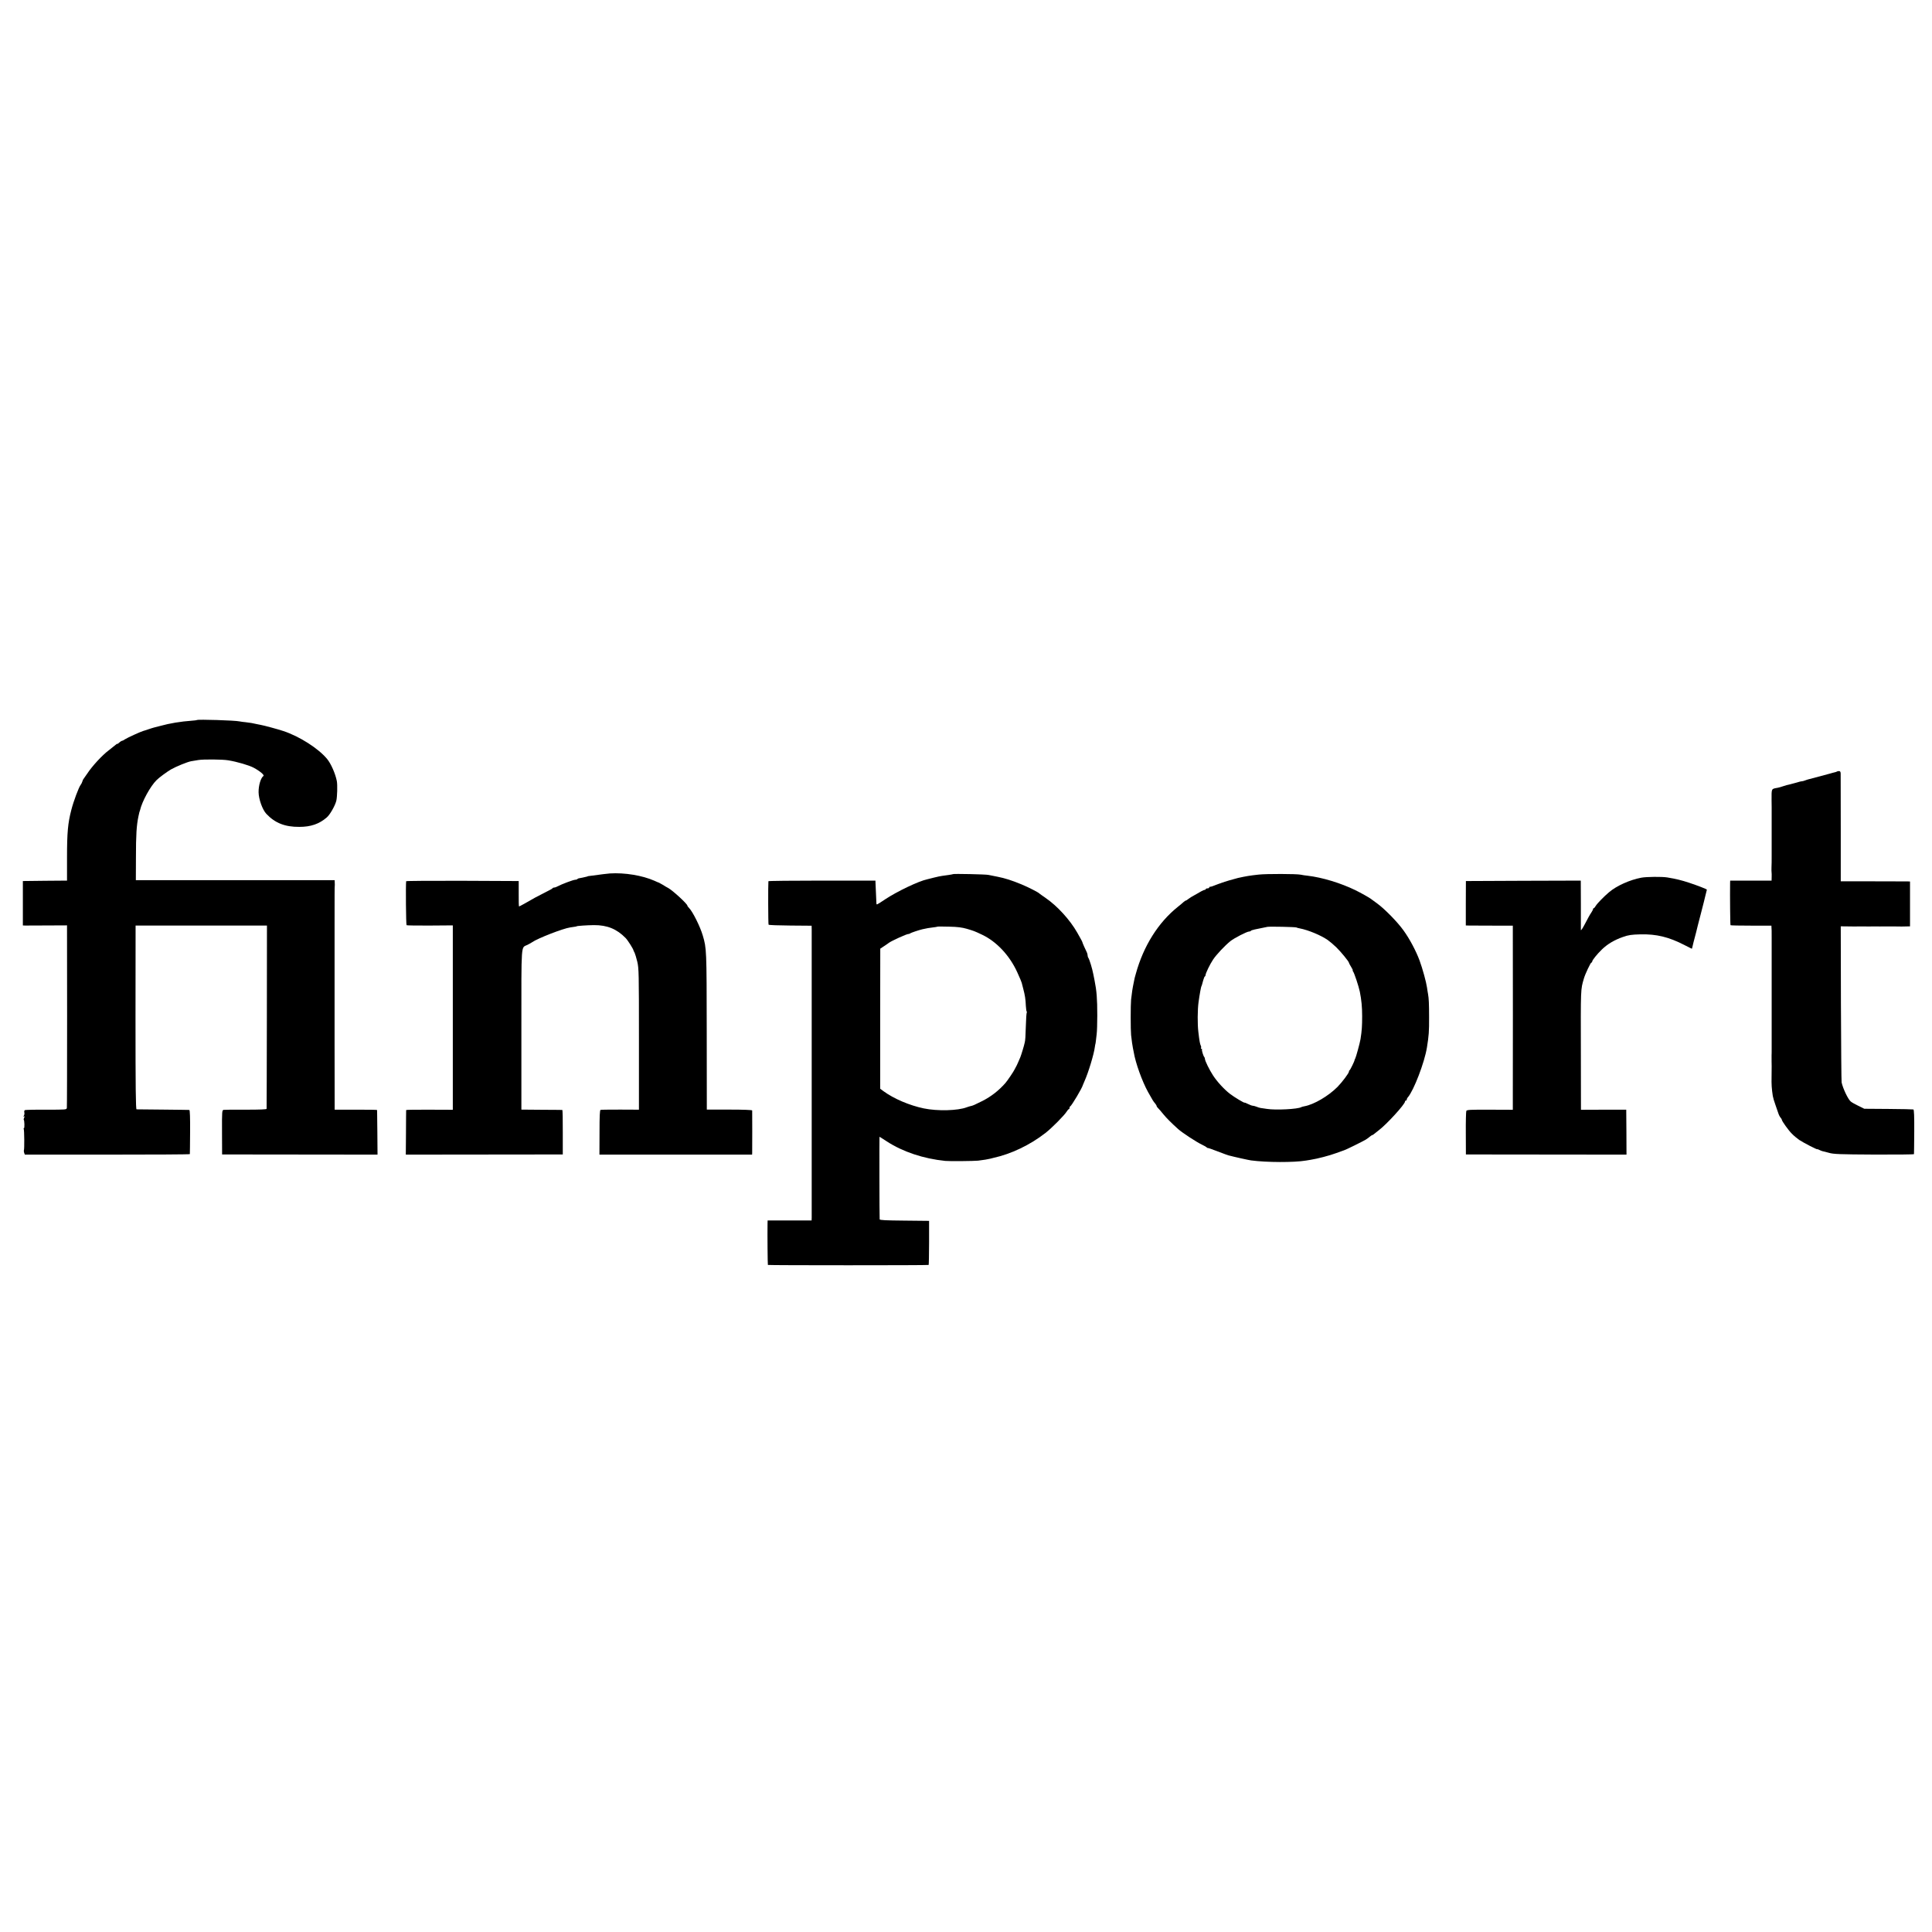
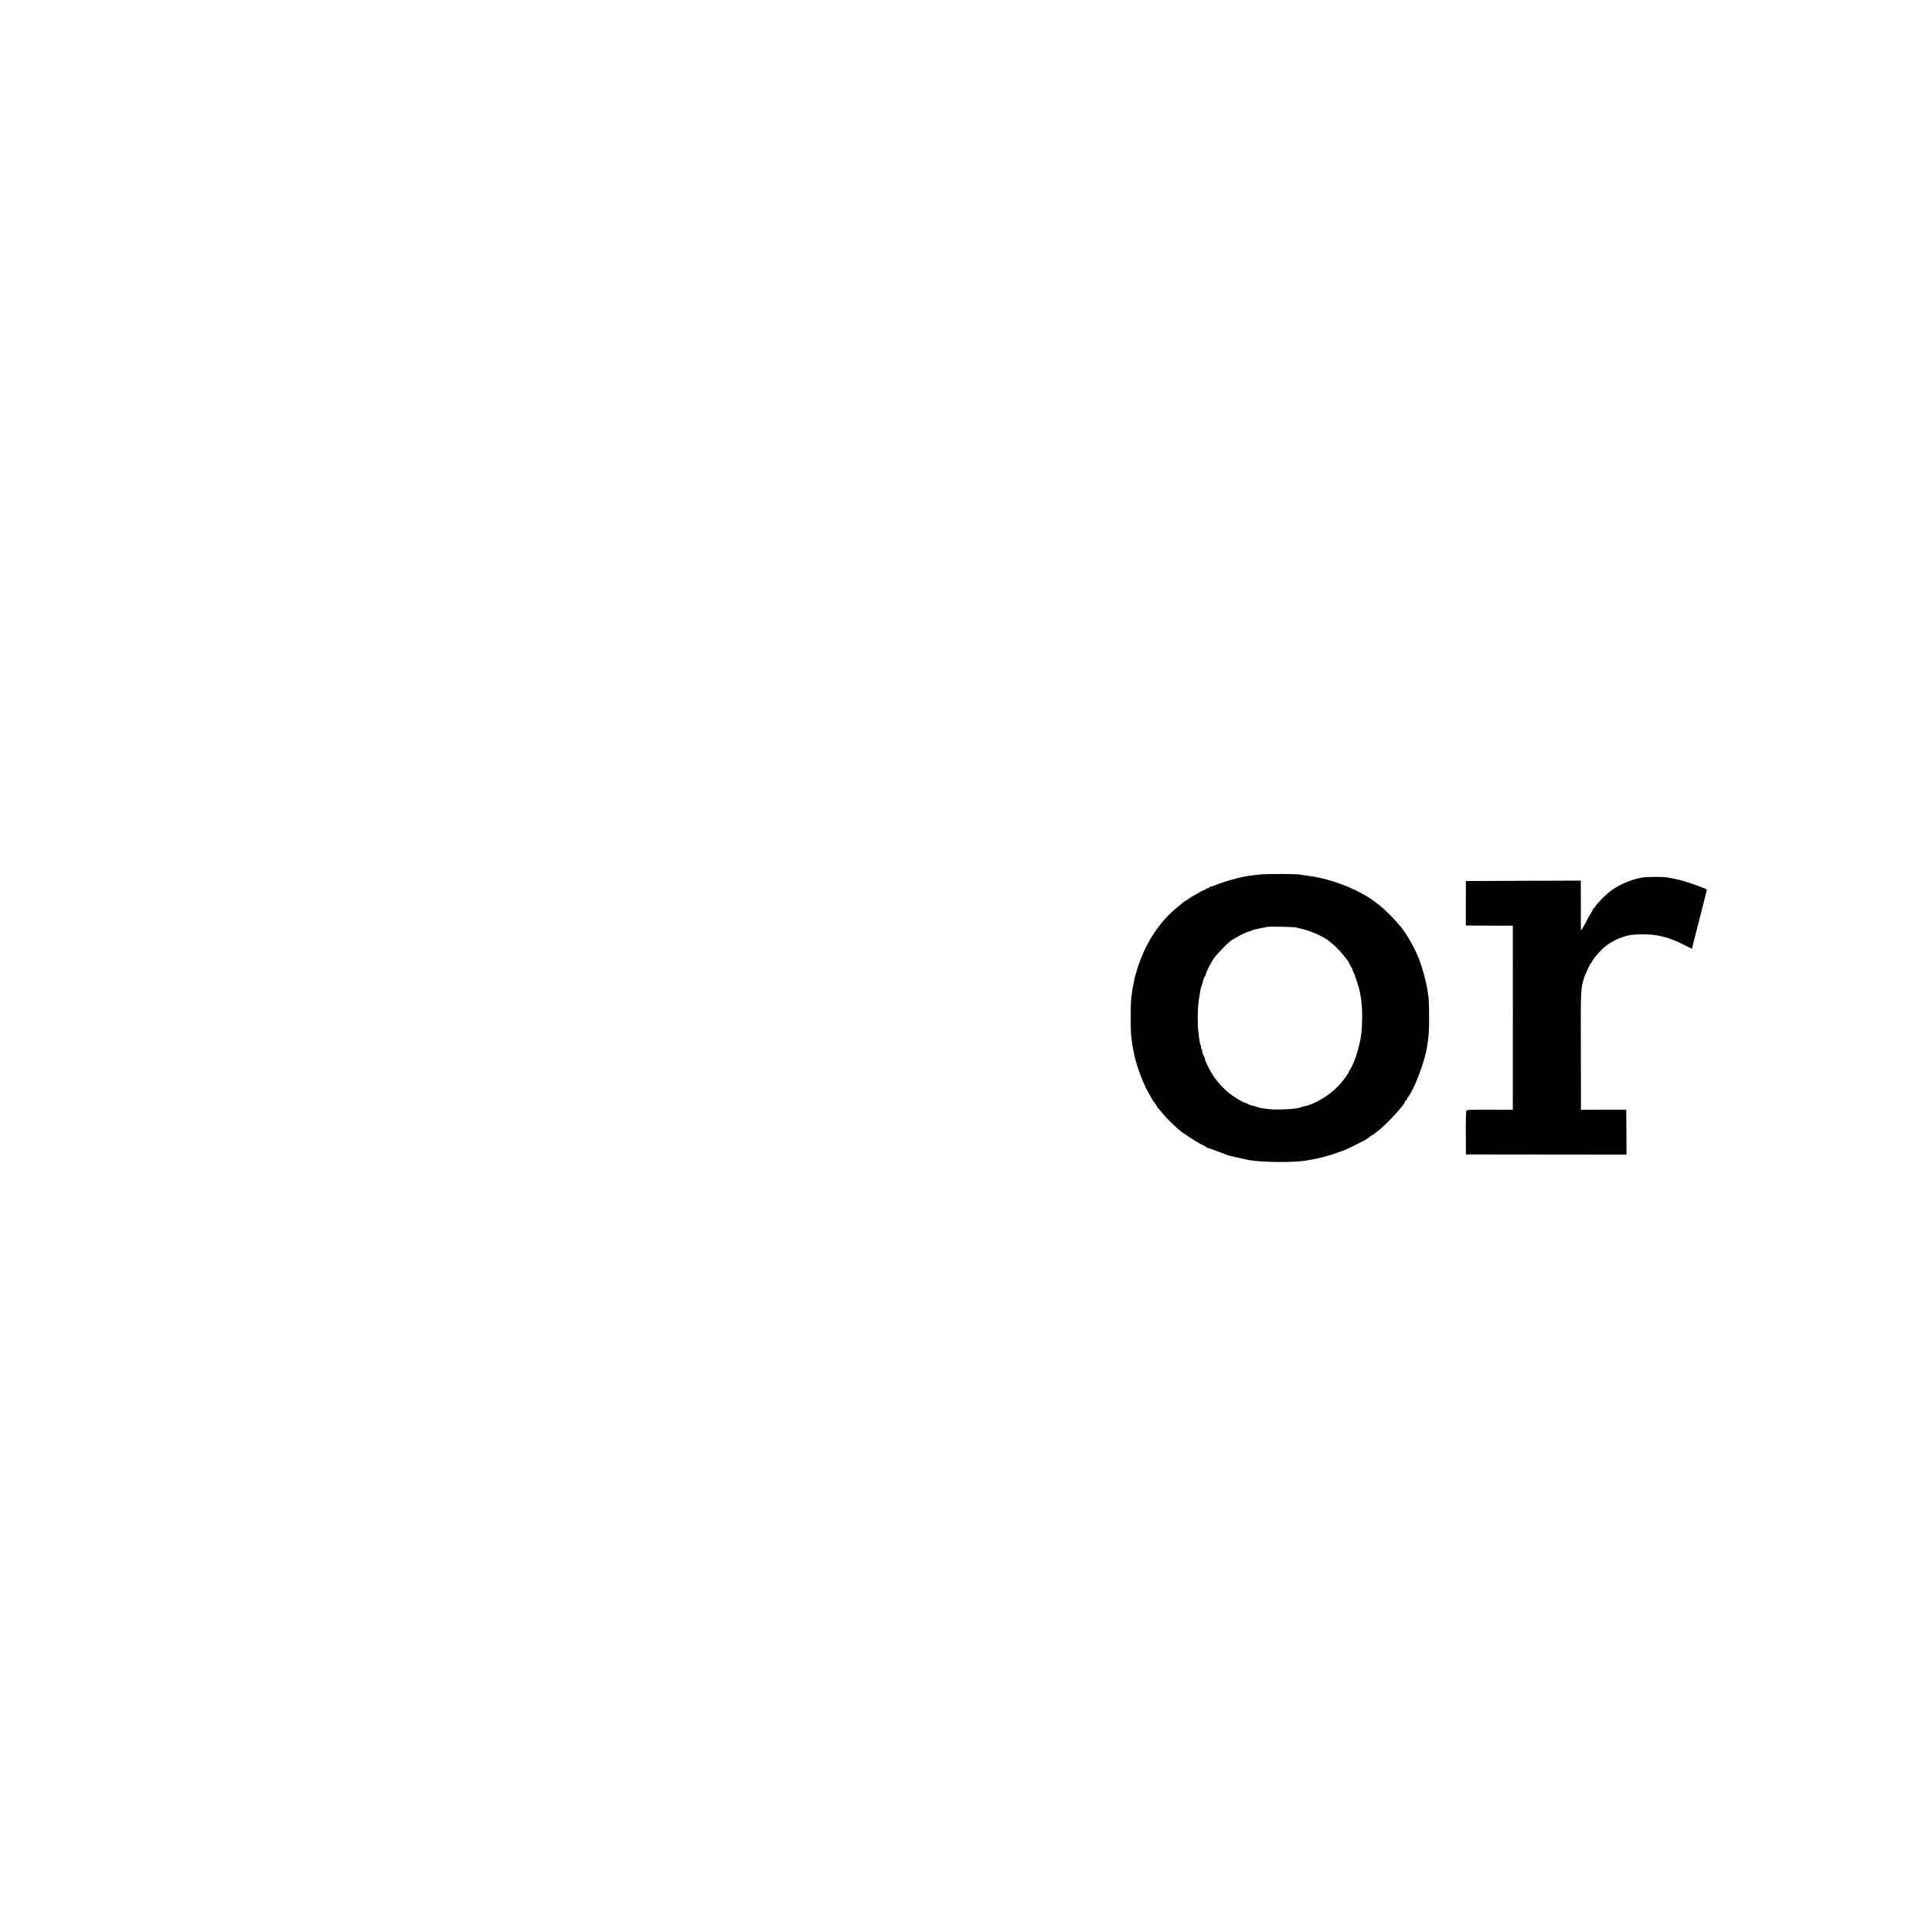
<svg xmlns="http://www.w3.org/2000/svg" version="1.0" width="2240pt" height="2240pt" viewBox="0 0 2240 2240" preserveAspectRatio="xMidYMid meet">
  <g transform="translate(0,2240) scale(0.1,-0.1)" fill="#000000" stroke="none">
-     <path d="M2285 14052 c-2 -2 -30 -6 -62 -8 -127 -9 -255 -30 -363 -60 -30 -8 -64 -17 -74 -19 -11 -3 -42 -12 -70 -22 -28 -9 -53 -18 -56 -18 -29 -8 -185 -79 -212 -97 -14 -10 -30 -18 -35 -18 -5 0 -19 -9 -31 -20 -12 -12 -22 -18 -22 -15 0 3 -6 1 -12 -5 -28 -23 -57 -46 -88 -70 -76 -57 -192 -183 -249 -270 -20 -30 -39 -57 -42 -60 -4 -3 -10 -16 -14 -30 -4 -14 -13 -32 -20 -40 -21 -26 -83 -191 -108 -290 -40 -153 -50 -264 -50 -552 l0 -268 -256 -2 -256 -3 0 -257 0 -258 30 -1 c16 0 132 0 256 1 l226 1 1 -1048 c0 -576 -1 -1057 -3 -1069 -4 -20 -9 -20 -241 -20 -130 1 -241 -2 -246 -5 -6 -4 -9 -16 -6 -27 3 -10 1 -27 -5 -37 -7 -13 -6 -16 3 -10 9 6 9 3 1 -12 -6 -11 -8 -22 -6 -25 9 -8 11 -98 3 -98 -5 0 -6 -4 -3 -10 7 -11 9 -235 2 -247 -2 -4 -1 -17 3 -29 l8 -21 956 0 c526 0 957 2 957 6 1 3 2 120 3 259 1 164 -2 252 -9 253 -5 1 -143 2 -305 4 -162 1 -300 3 -307 3 -9 2 -12 246 -12 1066 l1 1065 761 0 762 0 -1 -1057 c-1 -581 -2 -1062 -3 -1068 -1 -7 -75 -10 -238 -10 -131 1 -247 0 -259 -2 -20 -4 -21 -8 -20 -260 l1 -257 901 -1 901 -1 -2 256 c-1 141 -3 258 -3 261 -1 3 -112 5 -247 4 l-245 0 -1 780 c0 430 0 788 0 796 0 8 0 227 0 485 0 441 0 516 2 533 1 4 1 21 0 37 l-1 30 -1152 0 -1153 0 1 260 c0 271 7 374 29 480 12 55 12 54 15 60 1 3 3 8 4 13 23 100 119 276 191 347 28 29 121 97 167 124 62 35 190 87 233 95 17 3 54 9 84 14 57 10 281 8 346 -3 105 -17 240 -57 294 -85 75 -40 130 -87 115 -97 -31 -22 -57 -110 -56 -188 1 -81 45 -203 90 -251 101 -107 216 -152 382 -151 134 0 231 34 318 109 36 30 96 134 111 193 11 45 15 184 6 230 -17 86 -68 202 -113 256 -100 121 -319 261 -506 323 -55 19 -230 66 -261 71 -11 2 -31 6 -45 9 -52 12 -76 16 -128 22 -29 3 -63 7 -75 10 -53 12 -482 25 -492 16z" />
-     <path d="M21298 13455 c-3 -3 -14 -7 -25 -9 -11 -3 -38 -9 -59 -16 -48 -13 -223 -60 -244 -65 -8 -2 -28 -8 -43 -14 -15 -6 -31 -10 -35 -9 -4 1 -33 -6 -64 -16 -31 -9 -69 -19 -83 -22 -14 -2 -45 -11 -69 -19 -23 -8 -51 -16 -62 -18 -80 -15 -74 -4 -74 -147 1 -36 1 -71 1 -77 0 -7 0 -42 0 -78 0 -36 0 -72 0 -80 0 -8 0 -44 0 -80 0 -36 0 -72 0 -80 0 -8 0 -44 0 -80 0 -36 0 -72 0 -80 0 -8 0 -44 0 -80 0 -86 0 -87 -2 -142 -1 -27 0 -52 1 -58 1 -5 2 -29 1 -52 l-1 -43 -240 0 -240 0 -1 -32 c-2 -144 1 -481 5 -485 2 -3 110 -5 239 -5 l235 0 1 -24 c2 -26 2 -26 2 -119 0 -36 0 -72 0 -80 0 -8 0 -44 0 -80 0 -36 0 -72 0 -80 0 -8 0 -44 0 -80 0 -36 0 -72 0 -80 0 -8 0 -44 0 -80 0 -36 0 -72 0 -80 0 -8 0 -44 0 -80 0 -36 0 -72 0 -80 0 -8 0 -44 0 -80 0 -36 0 -72 0 -80 0 -8 0 -44 0 -80 0 -36 0 -72 0 -80 0 -8 0 -44 0 -80 0 -36 0 -72 0 -80 0 -8 0 -44 0 -80 0 -36 0 -72 -1 -80 0 -29 0 -115 1 -127 0 -7 -1 -60 -1 -118 -2 -96 1 -139 14 -226 3 -18 16 -65 31 -105 14 -41 27 -78 29 -84 9 -29 20 -52 32 -65 7 -8 13 -18 13 -23 1 -16 76 -121 116 -161 22 -23 61 -55 85 -72 50 -33 210 -116 210 -108 0 2 10 -1 23 -8 12 -6 29 -13 38 -15 8 -1 42 -10 75 -19 51 -15 120 -18 522 -20 254 -1 463 1 463 5 1 3 2 120 3 260 1 180 -2 255 -10 258 -7 2 -137 5 -291 6 l-278 2 -69 34 c-38 18 -78 41 -88 50 -31 25 -90 149 -106 221 -3 14 -6 427 -8 917 l-2 893 22 0 c11 0 53 -1 91 -1 39 -1 77 -1 85 0 8 0 44 0 80 0 36 -1 72 -1 80 0 8 0 35 0 60 0 25 0 52 -1 60 0 21 1 221 0 229 -1 3 0 26 0 51 1 l45 1 0 260 0 260 -30 1 c-16 0 -197 1 -401 1 l-372 0 0 612 c-1 336 -1 623 -1 639 -1 19 -6 27 -19 27 -10 0 -21 -2 -24 -5z" />
-     <path d="M7070 12273 c-29 -2 -92 -10 -235 -29 -11 -1 -21 -3 -22 -4 -3 -3 -2 -2 -58 -15 -22 -5 -43 -9 -47 -9 -3 -1 -10 -4 -14 -8 -4 -5 -15 -8 -25 -8 -21 0 -159 -52 -201 -75 -14 -8 -33 -15 -41 -15 -9 0 -17 -3 -19 -7 -1 -5 -41 -27 -88 -50 -86 -43 -140 -72 -241 -131 -31 -17 -59 -32 -61 -32 -3 0 -5 66 -4 148 l0 147 -652 3 c-359 1 -652 -1 -653 -5 -6 -45 -2 -506 5 -510 5 -3 127 -5 272 -4 l264 2 0 -1069 0 -1069 -270 1 c-149 1 -270 -1 -271 -4 0 -3 -2 -120 -2 -261 l-2 -256 910 1 910 1 0 258 c1 141 -2 257 -5 258 -3 0 -111 2 -240 2 l-235 2 0 929 c0 1032 -6 943 70 981 22 11 47 25 55 31 62 44 357 159 440 171 67 10 75 11 75 13 0 5 120 13 200 14 154 1 265 -44 368 -149 25 -25 91 -129 92 -145 1 -3 6 -15 13 -27 6 -12 20 -59 31 -104 18 -79 19 -127 19 -899 l0 -816 -217 1 c-119 0 -221 -1 -228 -3 -9 -3 -12 -71 -12 -261 l-1 -258 885 0 885 0 1 21 c1 27 1 478 0 491 -1 6 -96 10 -264 10 l-262 0 -1 910 c-1 949 -2 960 -46 1109 -30 103 -117 277 -160 320 -10 10 -18 21 -18 25 0 20 -167 174 -222 205 -13 6 -41 23 -63 37 -22 13 -42 24 -45 25 -3 0 -26 10 -52 22 -140 62 -346 96 -518 85z" />
-     <path d="M11049 12265 c-4 -3 -68 -13 -125 -20 -17 -2 -60 -11 -95 -20 -35 -9 -71 -18 -79 -20 -97 -20 -351 -141 -489 -233 -106 -70 -98 -67 -100 -40 -2 39 -9 191 -10 226 l-1 32 -620 0 c-341 0 -620 -3 -621 -7 -4 -35 -3 -497 2 -504 3 -5 116 -9 252 -10 l247 -2 1 -46 c0 -60 0 -3296 0 -3338 l-1 -33 -255 0 -255 0 -1 -37 c-2 -118 1 -476 4 -479 5 -5 1859 -5 1864 0 2 2 5 118 5 258 l0 253 -286 3 c-218 2 -286 5 -287 15 -3 22 -4 957 -2 957 1 0 40 -24 85 -54 187 -121 424 -200 678 -226 45 -5 334 -2 380 3 60 7 121 17 142 23 9 3 25 7 35 9 206 45 424 149 603 288 74 57 223 208 248 250 9 15 20 27 24 27 4 0 8 6 8 14 0 8 3 16 8 18 16 7 140 215 147 248 1 3 9 23 19 45 44 97 110 314 120 397 3 18 5 33 6 33 1 0 3 14 5 30 2 17 6 55 10 85 4 30 7 127 7 215 0 197 -7 286 -32 410 -6 28 -12 59 -14 70 -12 65 -46 175 -58 190 -4 5 -8 17 -8 27 0 10 -4 26 -9 36 -14 26 -54 117 -52 119 0 2 -8 19 -19 38 -11 19 -29 52 -41 73 -83 146 -230 308 -369 403 -36 24 -67 47 -70 50 -11 13 -129 73 -206 105 -114 47 -192 72 -279 89 -62 12 -81 16 -105 21 -27 7 -406 15 -411 9z m161 -634 c81 -24 85 -25 174 -67 170 -80 321 -241 410 -436 35 -77 47 -107 52 -123 1 -5 9 -37 18 -70 19 -71 27 -120 30 -198 2 -31 6 -60 9 -64 4 -3 4 -10 1 -15 -3 -5 -8 -73 -10 -151 -3 -117 -7 -175 -13 -194 -1 -2 -1 -5 -2 -8 -2 -17 -41 -145 -50 -165 -6 -14 -18 -41 -26 -60 -8 -19 -19 -42 -24 -50 -5 -8 -12 -22 -16 -30 -10 -23 -84 -132 -107 -158 -78 -88 -164 -155 -266 -207 -94 -47 -110 -54 -135 -59 -11 -2 -32 -9 -46 -14 -103 -40 -340 -46 -499 -13 -166 35 -345 111 -466 199 l-39 29 0 812 1 812 44 29 c25 17 50 33 55 38 28 22 214 107 229 103 4 -1 13 3 20 8 9 7 102 38 141 47 54 12 77 16 120 21 28 3 52 7 54 9 2 2 63 2 135 0 98 -2 150 -9 206 -25z" />
    <path d="M14595 12260 c-108 -12 -144 -18 -240 -39 -46 -11 -159 -44 -195 -58 -8 -4 -17 -7 -20 -7 -3 -1 -18 -6 -35 -13 -16 -6 -39 -15 -50 -19 -11 -4 -23 -6 -27 -6 -5 1 -8 -2 -8 -8 0 -5 -9 -10 -20 -10 -11 0 -20 -4 -20 -8 0 -5 -6 -9 -12 -9 -11 0 -45 -18 -158 -84 -13 -8 -30 -20 -38 -26 -7 -7 -17 -13 -21 -13 -4 0 -16 -8 -27 -17 -10 -10 -42 -36 -69 -58 -225 -180 -397 -452 -486 -775 -15 -52 -13 -45 -22 -90 -19 -92 -23 -123 -33 -210 -6 -60 -6 -353 0 -410 6 -57 17 -134 21 -150 2 -8 7 -31 10 -50 20 -123 97 -337 165 -460 53 -95 63 -112 83 -134 9 -11 17 -24 17 -29 0 -5 8 -17 18 -26 9 -9 35 -38 57 -66 38 -47 94 -103 175 -176 47 -42 213 -151 275 -180 28 -13 53 -28 56 -32 3 -5 9 -8 13 -7 4 1 48 -14 99 -34 103 -39 127 -48 142 -52 68 -18 230 -54 260 -58 181 -24 499 -25 635 -2 14 3 39 7 55 9 83 13 219 49 295 77 47 17 90 32 95 34 15 3 215 102 250 123 16 10 38 26 49 36 11 9 23 17 27 17 4 0 14 6 21 13 7 6 31 25 52 41 91 68 306 303 306 335 0 6 5 11 10 11 6 0 10 5 10 12 0 6 6 19 14 27 68 80 192 402 220 576 22 136 26 187 25 350 0 157 -3 220 -12 270 -3 17 -9 50 -12 75 -9 64 -51 217 -86 313 -41 111 -115 251 -186 349 -70 98 -214 245 -303 311 -36 26 -69 51 -75 55 -22 17 -114 68 -180 101 -171 83 -384 148 -555 168 -25 2 -61 8 -80 12 -47 10 -398 11 -485 1z m435 -613 c8 -4 26 -9 40 -11 98 -19 243 -79 323 -134 24 -17 69 -55 99 -84 54 -52 148 -167 148 -181 0 -4 11 -25 25 -47 14 -22 22 -40 19 -40 -4 0 -2 -6 3 -12 15 -19 66 -173 79 -236 19 -95 27 -178 27 -282 0 -115 -3 -166 -19 -268 -7 -44 -53 -212 -62 -227 -4 -5 -7 -13 -7 -16 0 -12 -50 -114 -57 -117 -5 -2 -8 -9 -8 -16 0 -18 -79 -123 -134 -179 -105 -105 -271 -203 -381 -223 -16 -3 -32 -7 -37 -10 -38 -24 -298 -37 -398 -21 -30 5 -64 10 -75 11 -11 2 -33 8 -48 15 -16 6 -35 11 -43 11 -8 0 -33 9 -54 20 -22 11 -40 18 -40 16 0 -9 -122 65 -170 102 -67 52 -147 139 -195 212 -44 68 -95 171 -95 194 0 7 -3 16 -7 20 -11 11 -32 79 -27 88 3 4 0 8 -6 8 -6 0 -8 4 -5 10 3 5 2 18 -3 27 -9 17 -16 54 -28 158 -11 88 -10 257 2 345 13 94 29 181 34 188 3 2 2 0 20 65 7 26 16 47 20 47 3 0 7 6 7 13 0 21 51 127 88 182 37 56 137 162 200 213 45 36 193 112 218 112 9 0 18 4 21 9 5 7 47 17 191 45 30 5 318 -1 335 -7z" />
    <path d="M19030 12224 c-133 -25 -287 -94 -375 -169 -58 -49 -137 -130 -153 -157 -9 -16 -20 -28 -24 -28 -4 0 -8 -5 -8 -11 0 -6 -10 -24 -21 -41 -12 -16 -43 -72 -70 -125 -27 -52 -49 -86 -50 -76 0 10 0 143 0 296 l-1 277 -666 -2 -666 -3 -1 -258 0 -257 40 -1 c22 0 145 0 273 -1 l232 0 0 -77 c1 -150 1 -1769 0 -1912 l0 -146 -266 1 c-227 1 -267 -1 -273 -14 -4 -8 -7 -125 -6 -260 l1 -245 931 -1 931 -1 -1 261 -2 260 -262 0 -263 -1 -1 631 c-2 790 -3 760 35 891 14 50 78 185 87 185 5 0 9 5 9 11 0 16 57 87 113 141 65 63 145 110 242 144 68 24 99 28 205 31 186 4 327 -30 510 -124 46 -24 85 -43 86 -43 1 0 5 15 9 33 4 17 9 37 10 42 15 55 48 183 50 196 2 8 17 69 35 135 17 65 33 127 35 137 2 9 11 44 19 78 9 33 16 62 16 64 0 6 -108 48 -205 80 -88 29 -152 45 -255 62 -61 10 -241 8 -300 -3z" />
  </g>
</svg>